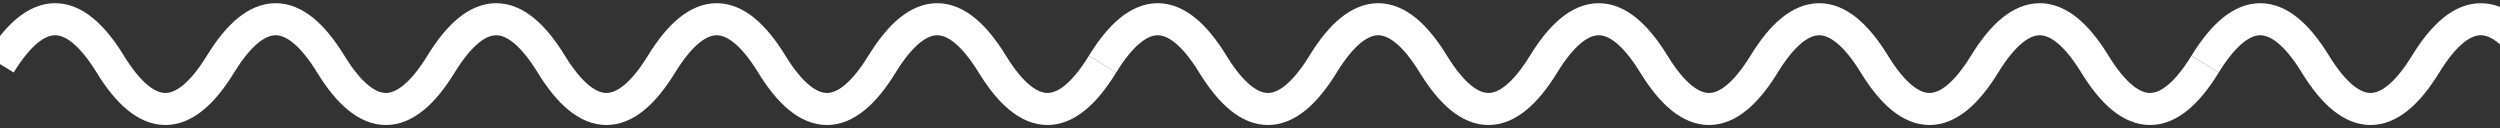
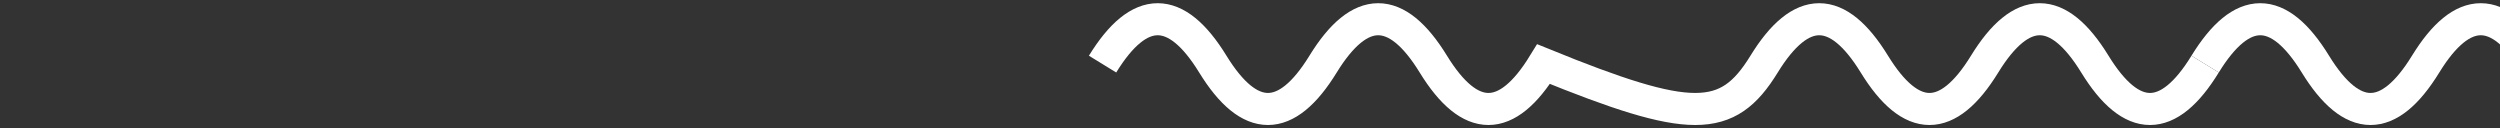
<svg xmlns="http://www.w3.org/2000/svg" width="390" height="20" viewBox="0 0 390 20" fill="none">
  <rect x="0" y="0" width="390" height="20" fill="#333333" stroke="none" />
  <g clip-path="url(#clip0_296_5720)">
-     <path d="M0 10C5.733 0.667 11.467 0.667 17.2 10C22.933 19.333 28.667 19.333 34.4 10C40.133 0.667 45.867 0.667 51.6 10C57.333 19.333 63.067 19.333 68.8 10C74.533 0.667 80.267 0.667 86 10C91.733 19.333 97.467 19.333 103.2 10C108.933 0.667 114.667 0.667 120.4 10C126.133 19.333 131.867 19.333 137.6 10C143.333 0.667 149.067 0.667 154.8 10C160.533 19.333 166.267 19.333 172 10" stroke="white" stroke-width="5" />
-     <path d="M172 10C177.733 0.667 183.467 0.667 189.2 10C194.933 19.333 200.667 19.333 206.4 10C212.133 0.667 217.867 0.667 223.6 10C229.333 19.333 235.067 19.333 240.8 10C246.533 0.667 252.267 0.667 258 10C263.733 19.333 269.467 19.333 275.2 10C280.933 0.667 286.667 0.667 292.4 10C298.133 19.333 303.867 19.333 309.6 10C315.333 0.667 321.067 0.667 326.8 10C332.533 19.333 338.267 19.333 344 10" stroke="white" stroke-width="5" />
+     <path d="M172 10C177.733 0.667 183.467 0.667 189.2 10C194.933 19.333 200.667 19.333 206.4 10C212.133 0.667 217.867 0.667 223.6 10C229.333 19.333 235.067 19.333 240.8 10C263.733 19.333 269.467 19.333 275.2 10C280.933 0.667 286.667 0.667 292.4 10C298.133 19.333 303.867 19.333 309.6 10C315.333 0.667 321.067 0.667 326.8 10C332.533 19.333 338.267 19.333 344 10" stroke="white" stroke-width="5" />
    <path d="M344 10C349.733 0.667 355.467 0.667 361.2 10C366.933 19.333 372.667 19.333 378.4 10C384.133 0.667 389.867 0.667 395.6 10C401.333 19.333 407.067 19.333 412.8 10C418.533 0.667 424.267 0.667 430 10C435.733 19.333 441.467 19.333 447.2 10C452.933 0.667 458.667 0.667 464.4 10C470.133 19.333 475.867 19.333 481.6 10C487.333 0.667 493.067 0.667 498.8 10C504.533 19.333 510.267 19.333 516 10" stroke="white" stroke-width="5" />
  </g>
  <defs>
    <clipPath id="clip0_296_5720">
      <rect width="390" height="20" fill="white" />
    </clipPath>
  </defs>
</svg>